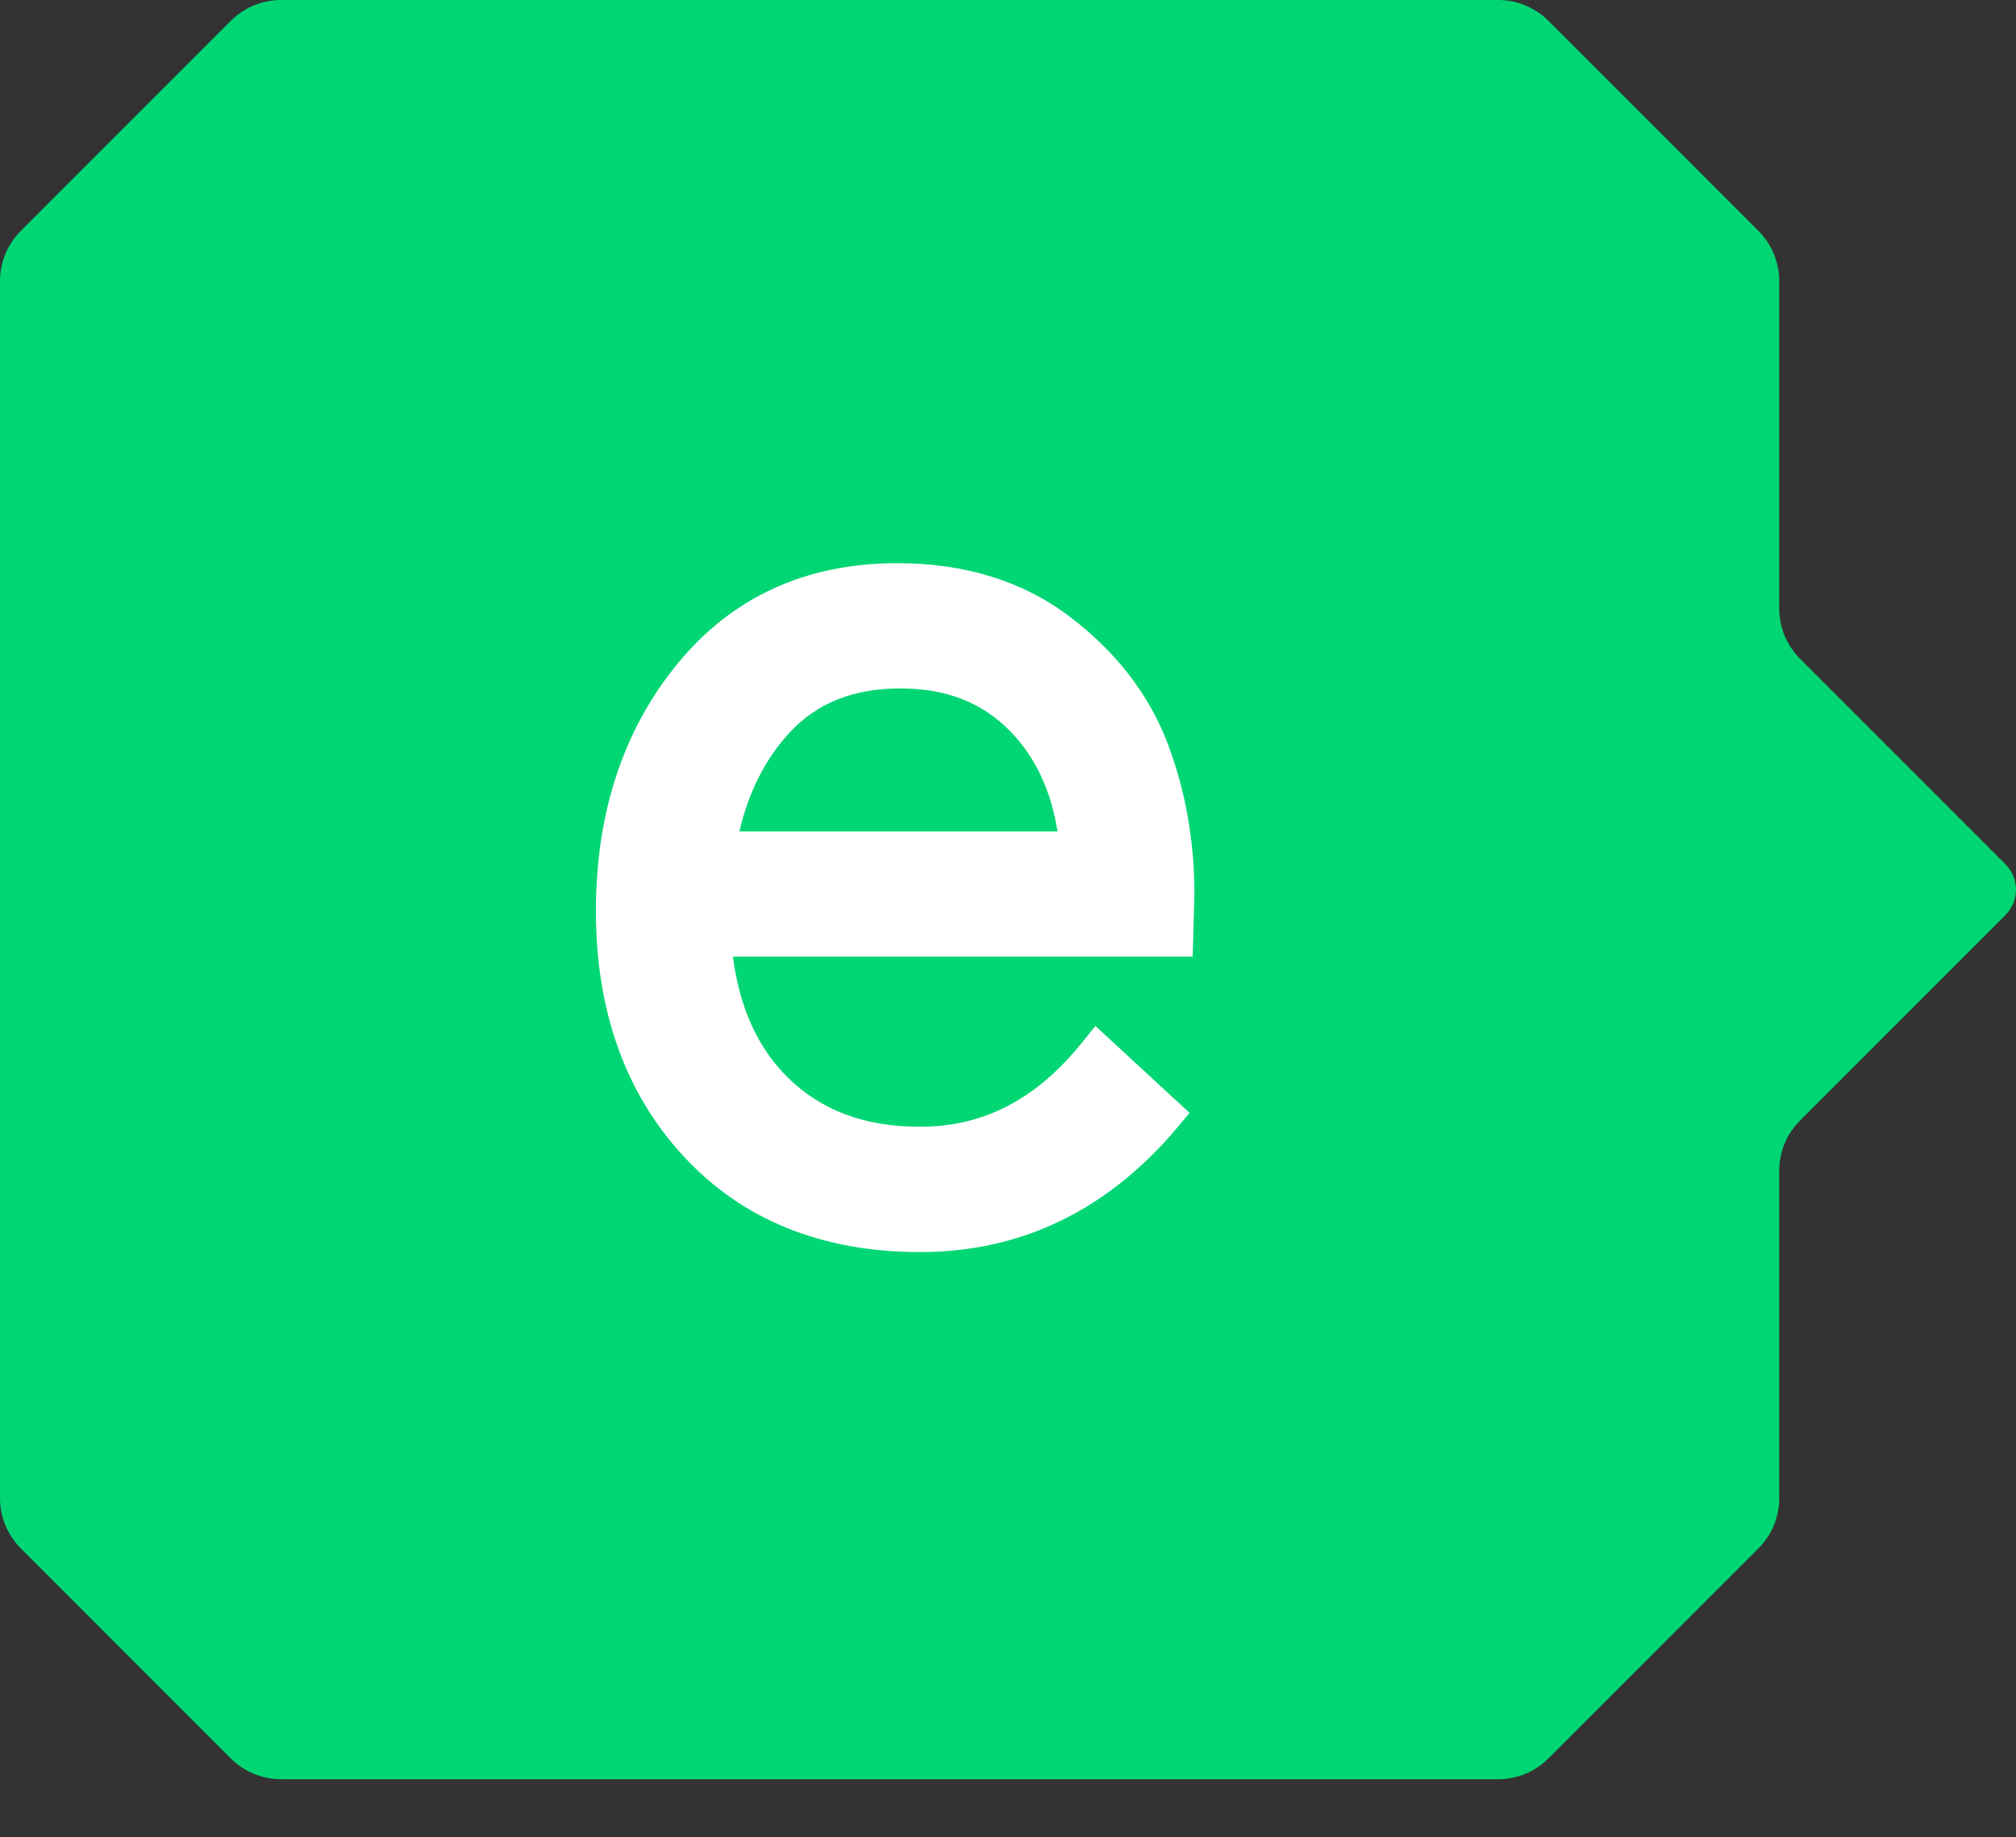
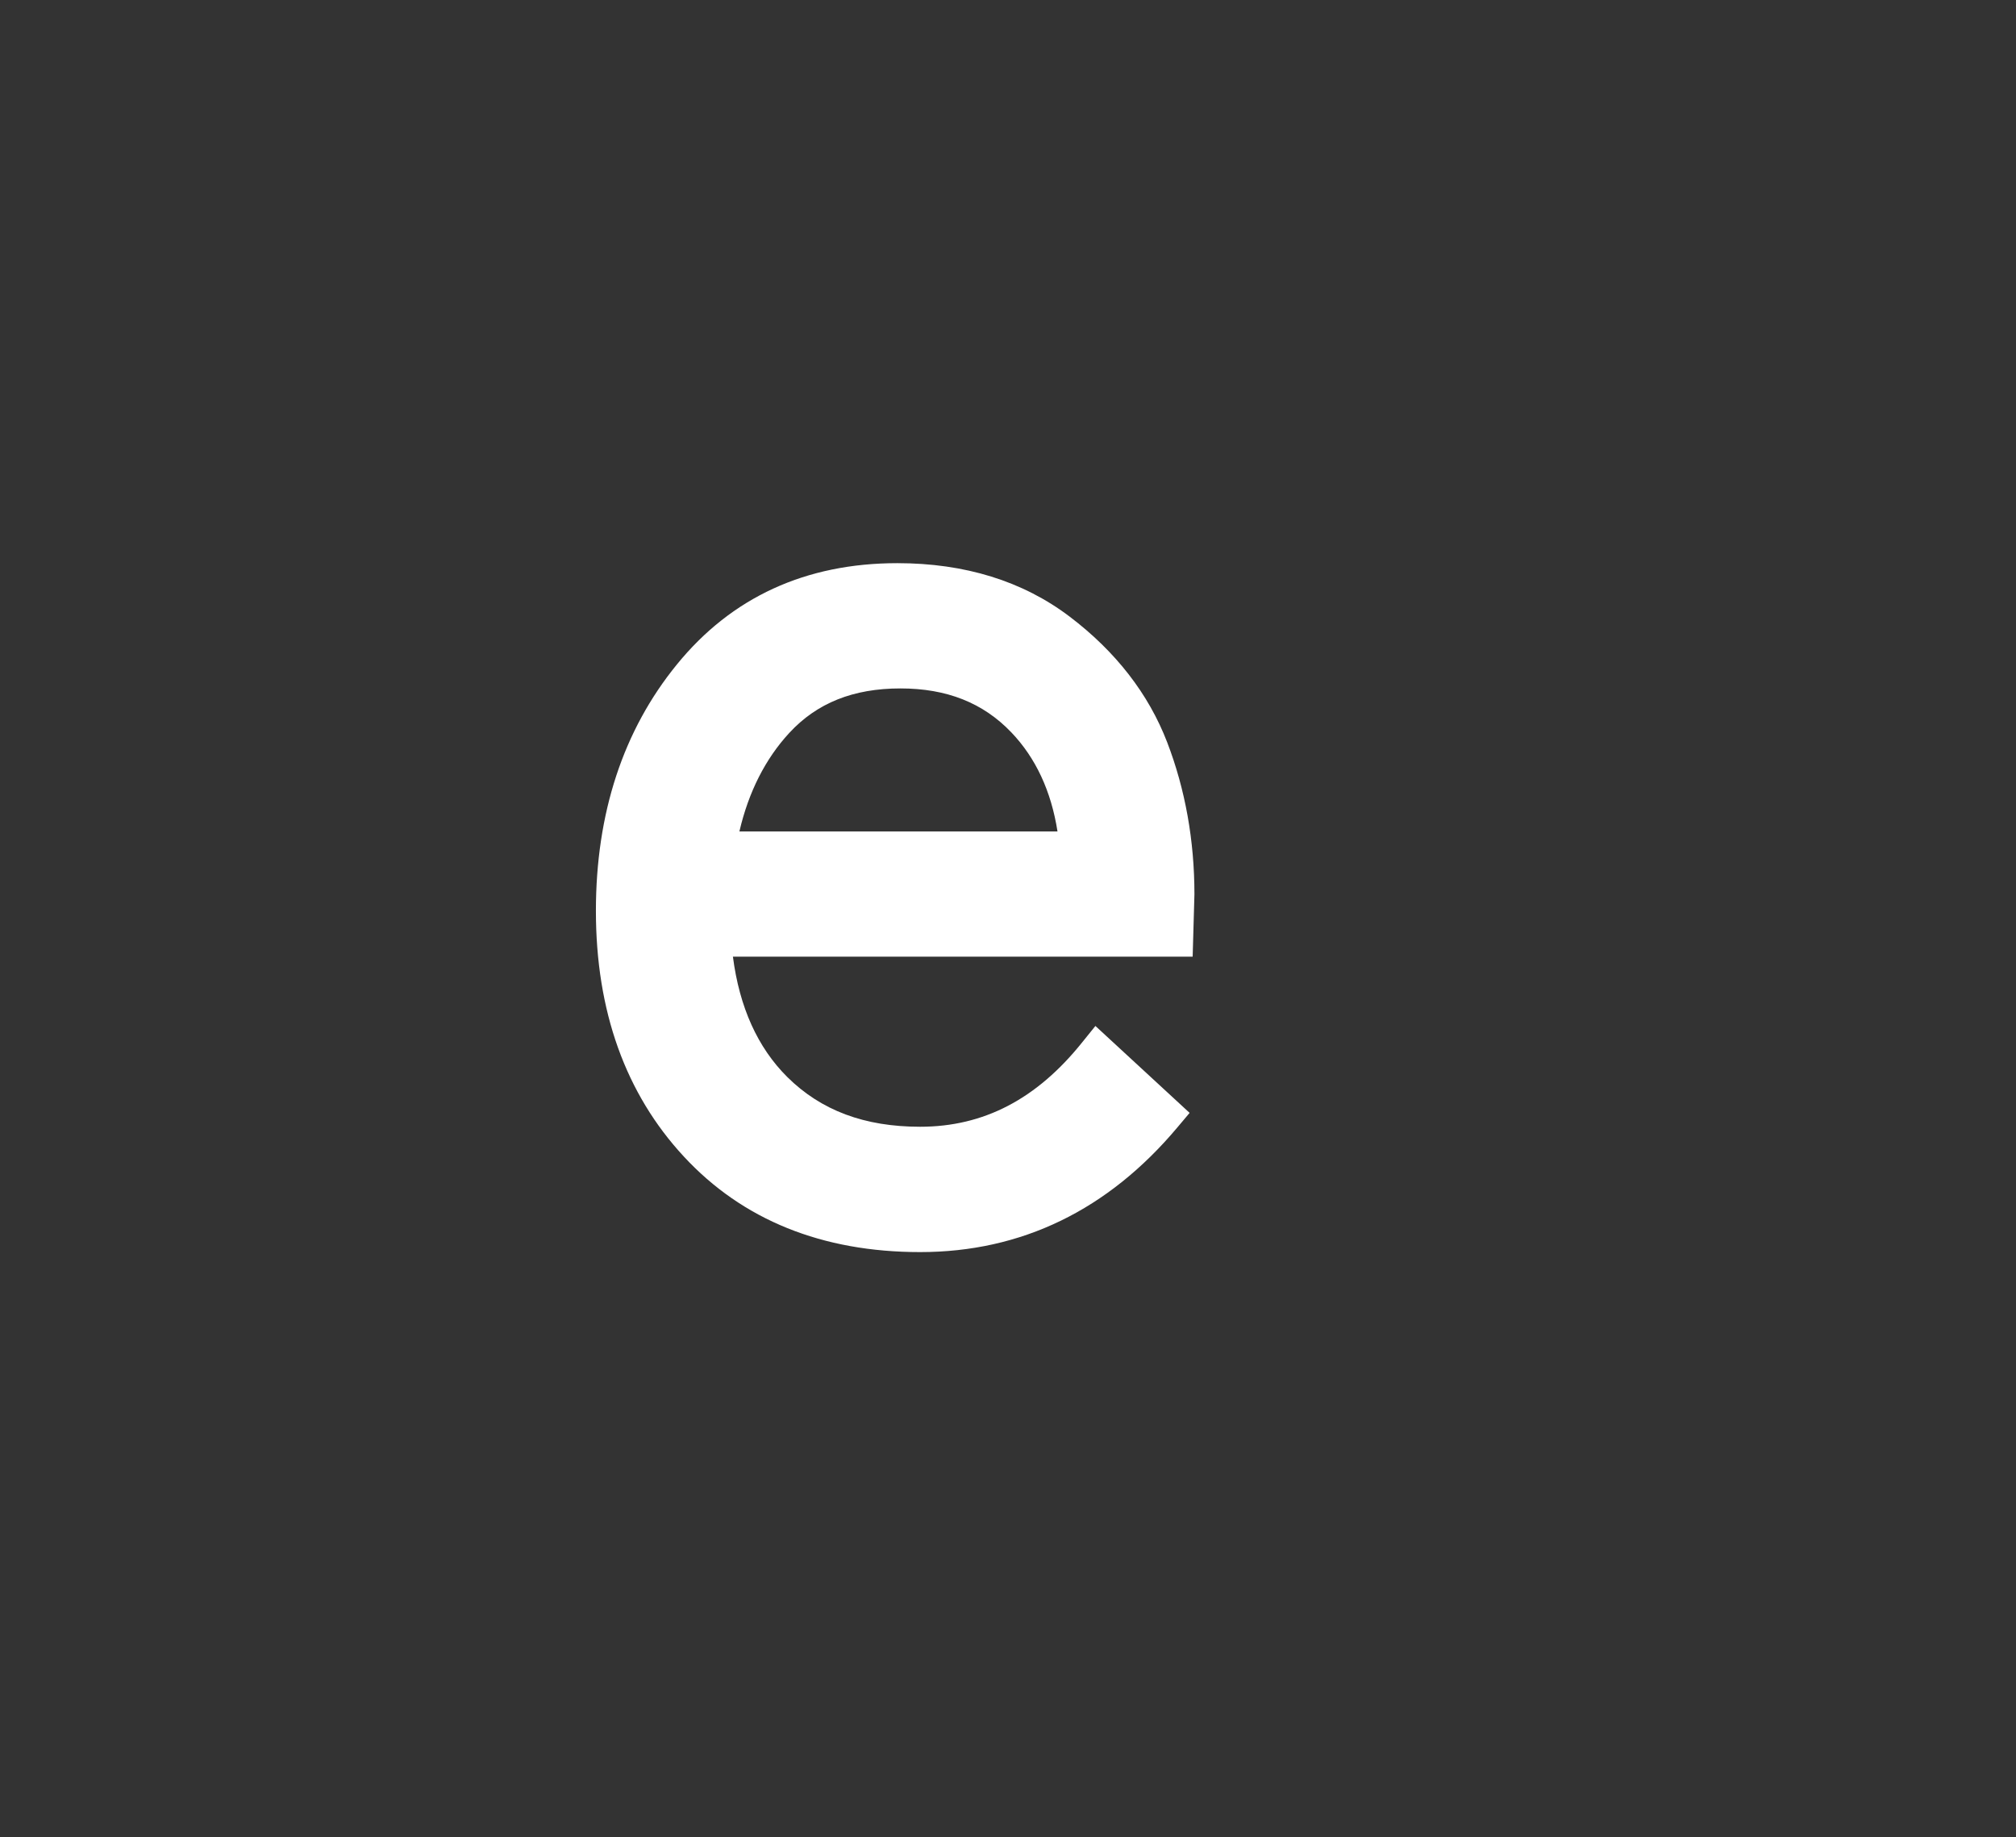
<svg xmlns="http://www.w3.org/2000/svg" width="777" height="708" viewBox="0 0 777 708">
  <rect x="0" y="0" width="777" height="708" fill="#333333" stroke="none" />
  <g id="g1">
    <g id="g6">
-       <path id="path9" fill="#00d674" fill-rule="evenodd" stroke="none" d="M 685.745 234.524 L 685.745 108.334 C 685.745 101.083 682.855 94.104 677.703 88.952 L 596.793 8.015 C 591.64 2.89 584.689 0 577.41 0 L 108.334 0 C 101.056 0 94.077 2.89 88.952 8.015 L 8.042 88.952 C 2.89 94.104 -1e-05 101.083 -1e-05 108.334 L -1e-05 577.41 C -1e-05 584.689 2.89 591.64 8.042 596.793 L 88.952 677.73 C 94.077 682.855 101.056 685.744 108.334 685.744 L 577.41 685.744 C 584.689 685.744 591.64 682.855 596.793 677.73 L 677.703 596.793 C 682.882 591.64 685.745 584.689 685.745 577.41 L 685.745 451.193 C 685.745 443.942 688.634 436.963 693.786 431.838 L 772.952 352.645 C 778.349 347.248 778.349 338.497 772.952 333.099 L 693.786 253.934 C 688.634 248.754 685.745 241.803 685.745 234.524" />
      <path id="path10" fill="#ffffff" fill-rule="evenodd" stroke="none" d="M 284.984 320.423 C 288.528 305.184 295.016 292.426 304.23 282.449 C 314.889 270.917 328.901 265.329 347.03 265.329 C 364.885 265.329 378.897 270.863 389.802 282.285 C 399.179 292.099 405.15 304.912 407.576 320.45 L 284.984 320.45 Z M 412.237 237.632 C 394.218 223.974 371.891 217.05 345.857 217.05 C 310.582 217.05 281.985 230.163 260.886 256.088 C 240.167 281.495 229.672 313.472 229.672 351.064 C 229.672 389.693 241.094 421.533 263.584 445.768 C 286.211 470.194 316.879 482.57 354.635 482.57 C 393.673 482.57 427.04 466.404 453.837 434.455 L 458.499 428.921 L 422.188 395.417 L 417.062 401.769 C 399.534 423.632 379.116 434.264 354.635 434.264 C 333.208 434.264 316.443 427.994 303.44 415.1 C 292.017 403.759 284.984 388.166 282.476 368.702 L 459.671 368.702 L 460.353 344.685 C 460.353 323.967 456.836 304.285 449.857 286.102 C 442.688 267.455 430.039 251.126 412.237 237.632 Z" />
    </g>
  </g>
</svg>